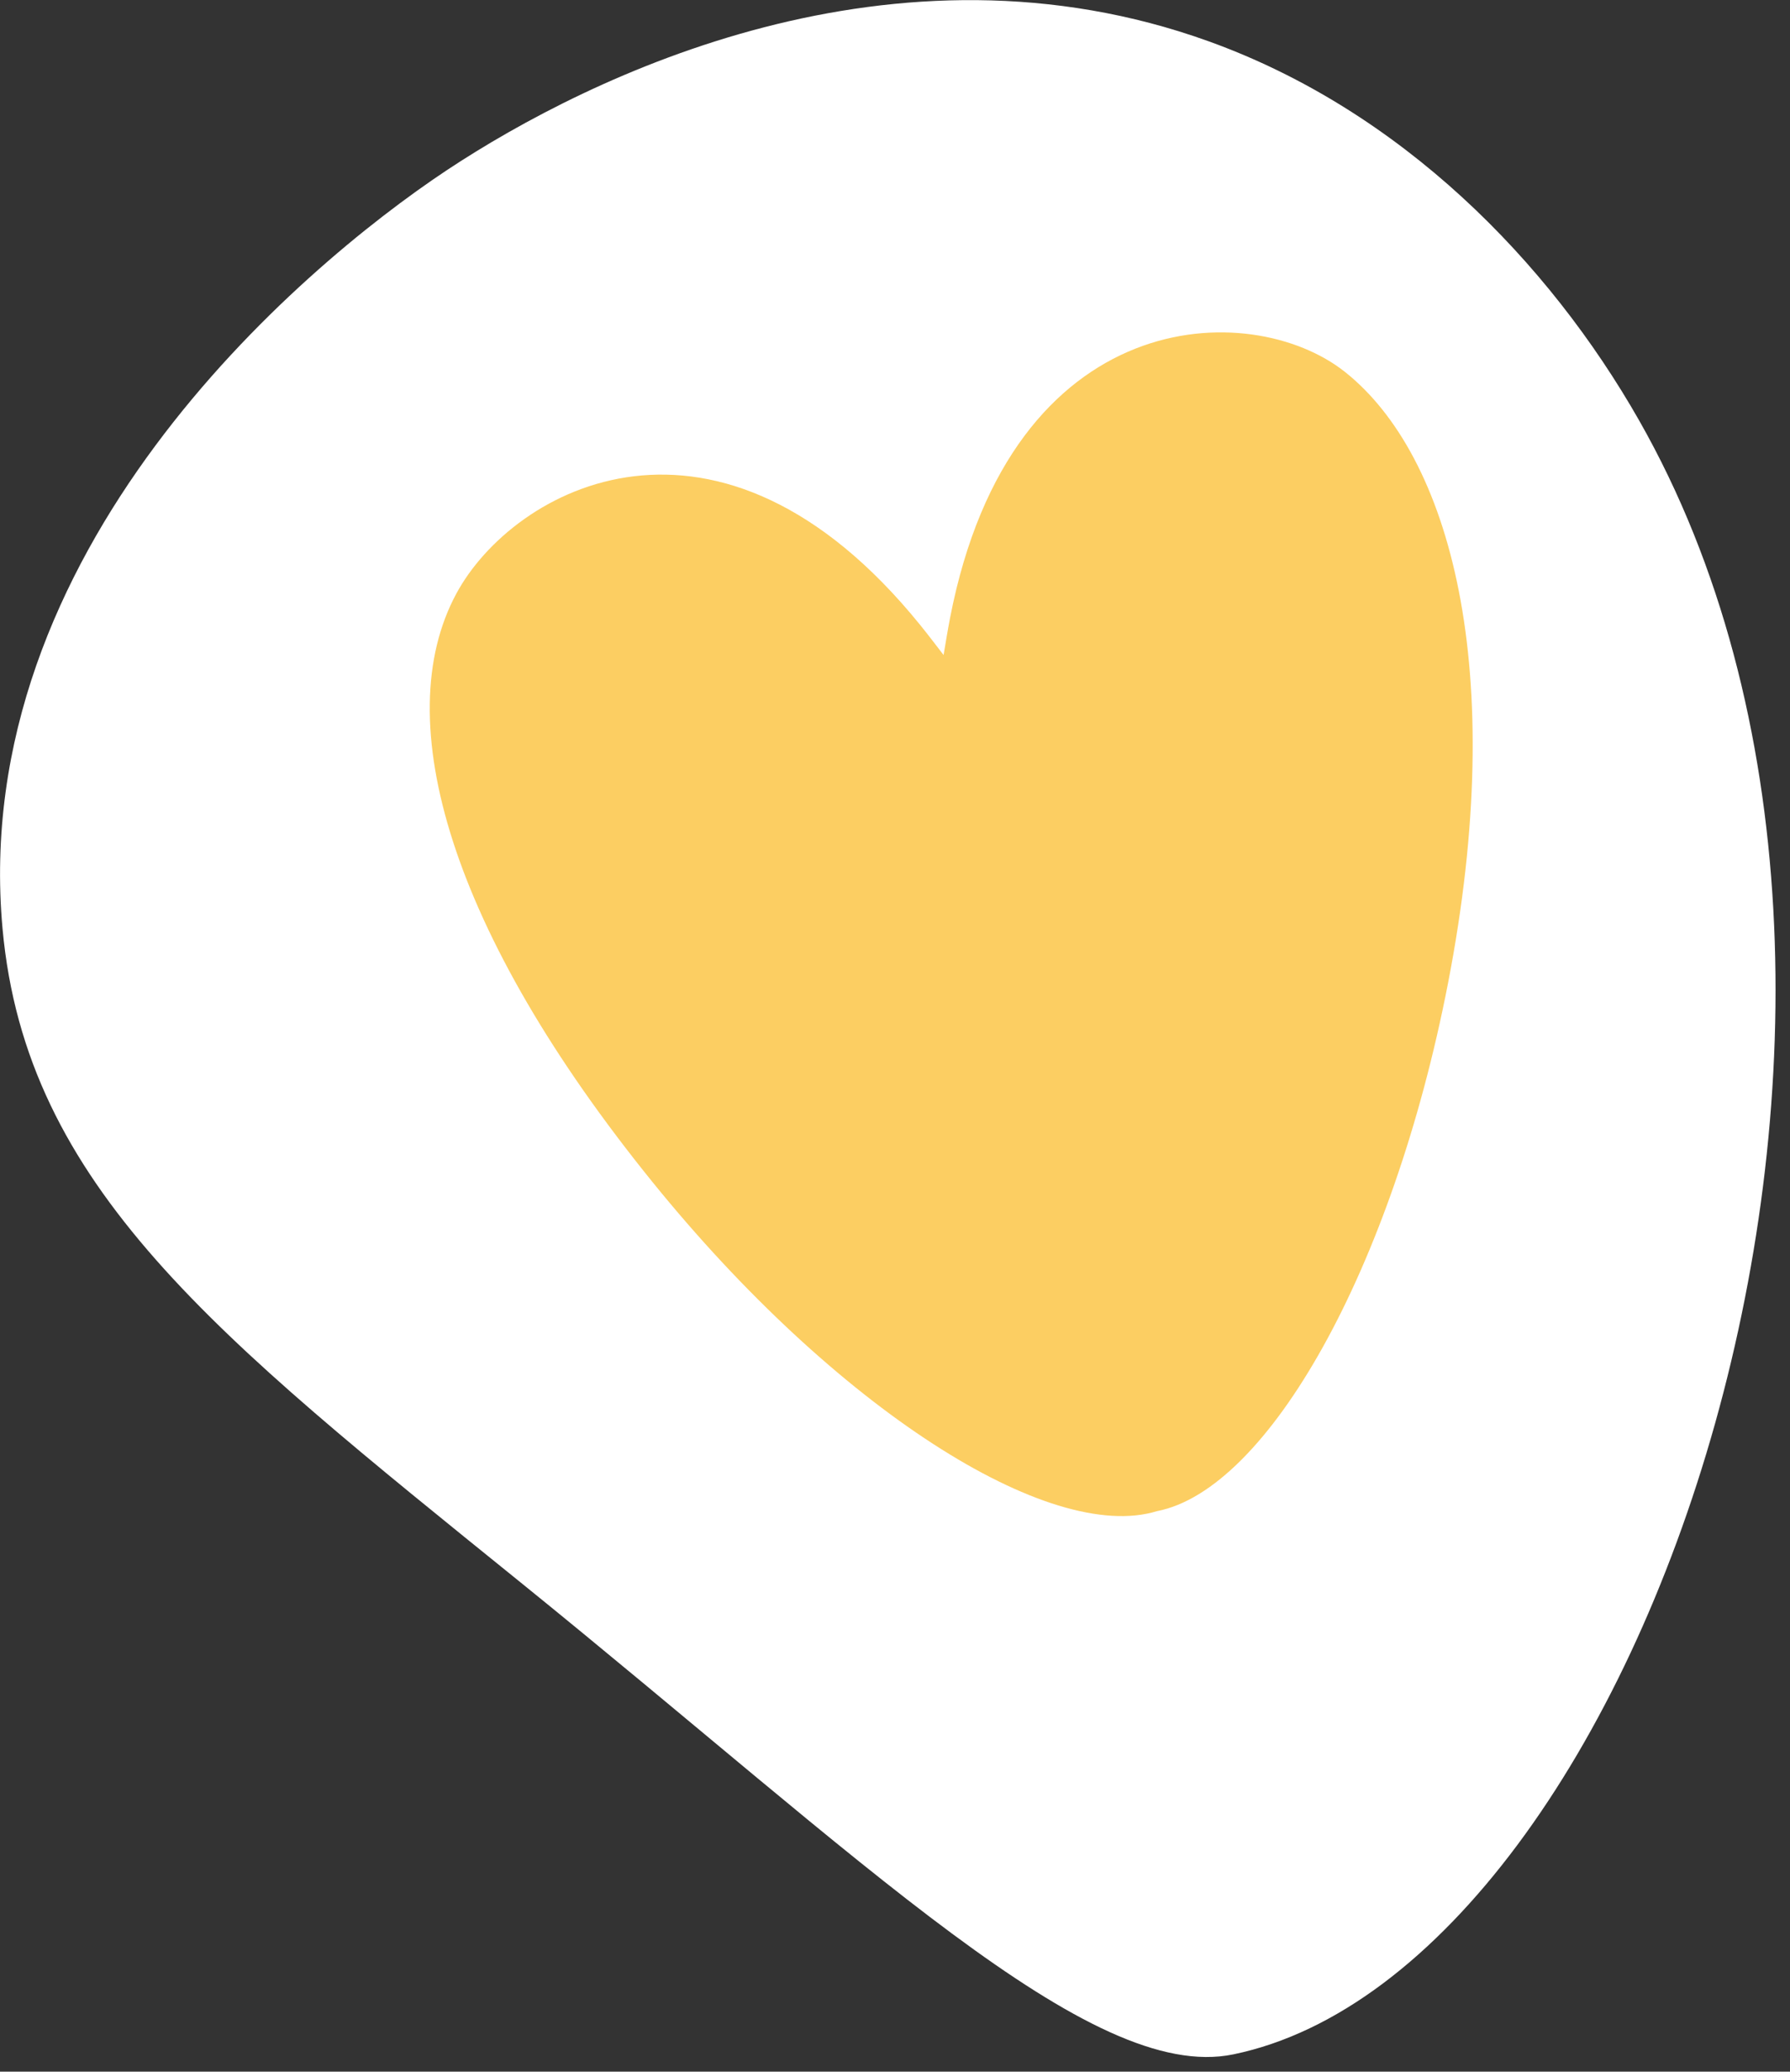
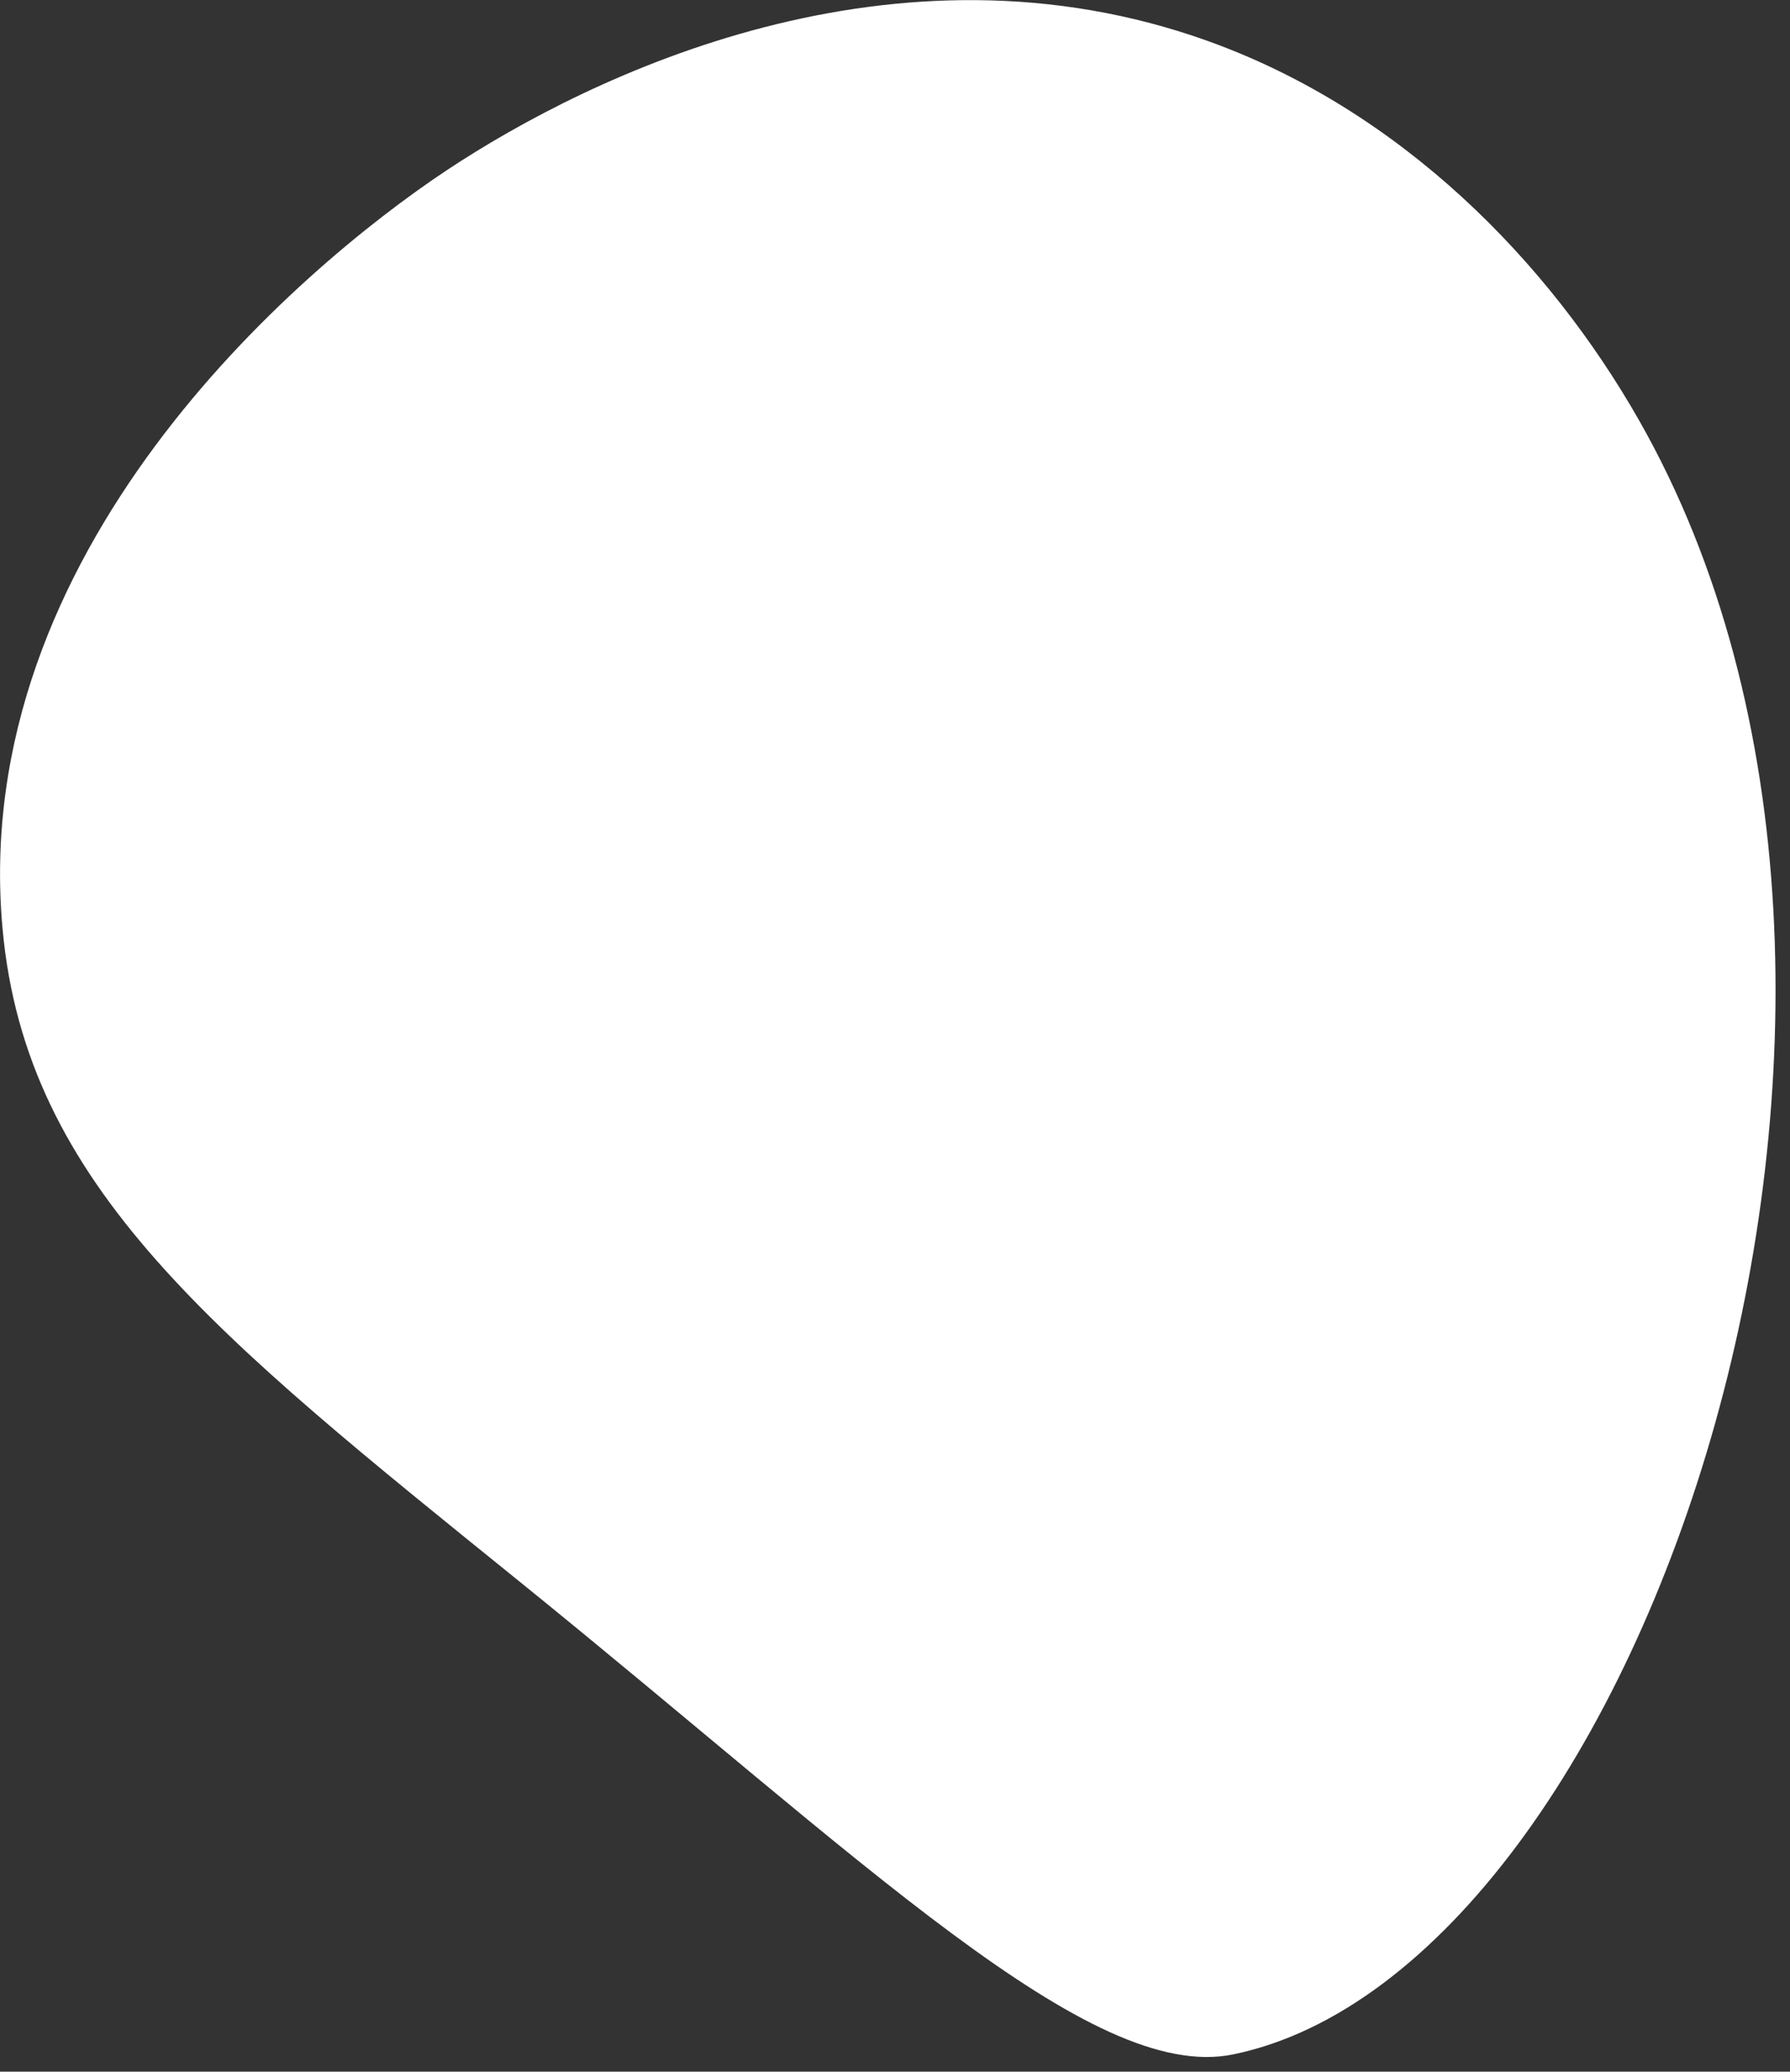
<svg xmlns="http://www.w3.org/2000/svg" xmlns:ns1="http://www.serif.com/" width="100%" height="100%" viewBox="0 0 121 140" xml:space="preserve" style="fill-rule:evenodd;clip-rule:evenodd;stroke-linejoin:round;stroke-miterlimit:2;">
  <rect x="0" y="0" width="121" height="140" fill="#333333" stroke="none" />
  <g transform="matrix(1,0,0,1,-1027.99,-2430)">
    <g id="ico-heart-001">
      <path id="Shape-6" ns1:id="Shape 6" d="M1058.21,2441.49C1047.97,2448.29 1025.86,2467.31 1028.16,2492.74C1029.74,2510.2 1042.58,2520.28 1063.16,2536.92C1086.4,2555.72 1101.7,2570.83 1111.36,2568.83C1139.29,2563.06 1161.14,2497.67 1138.79,2458.41C1132.67,2447.66 1122.71,2437.48 1109.69,2432.79C1088.43,2425.13 1067.97,2435.03 1058.21,2441.49Z" style="fill:#fff;" />
      <g transform="matrix(0.363,0.168,-0.168,0.363,1085.99,2526.27)">
-         <path d="M0,-195.958C-19.745,-200.747 -56.091,-182.861 -43.133,-130.251C-42.616,-128.153 -42.043,-126.117 -41.484,-124.065C-43.37,-125.049 -45.236,-126.043 -47.176,-126.996C-95.804,-150.886 -119.335,-119.162 -120.571,-98.881C-122.051,-74.613 -97.369,-46.494 -48.741,-22.604C-4.618,-0.927 37.803,4.789 51.996,-7.949C67.469,-19.096 70.94,-61.762 59.182,-109.498C46.224,-162.108 22.026,-190.616 0,-195.958" style="fill:#fcce62;fill-rule:nonzero;" />
-       </g>
+         </g>
    </g>
  </g>
</svg>